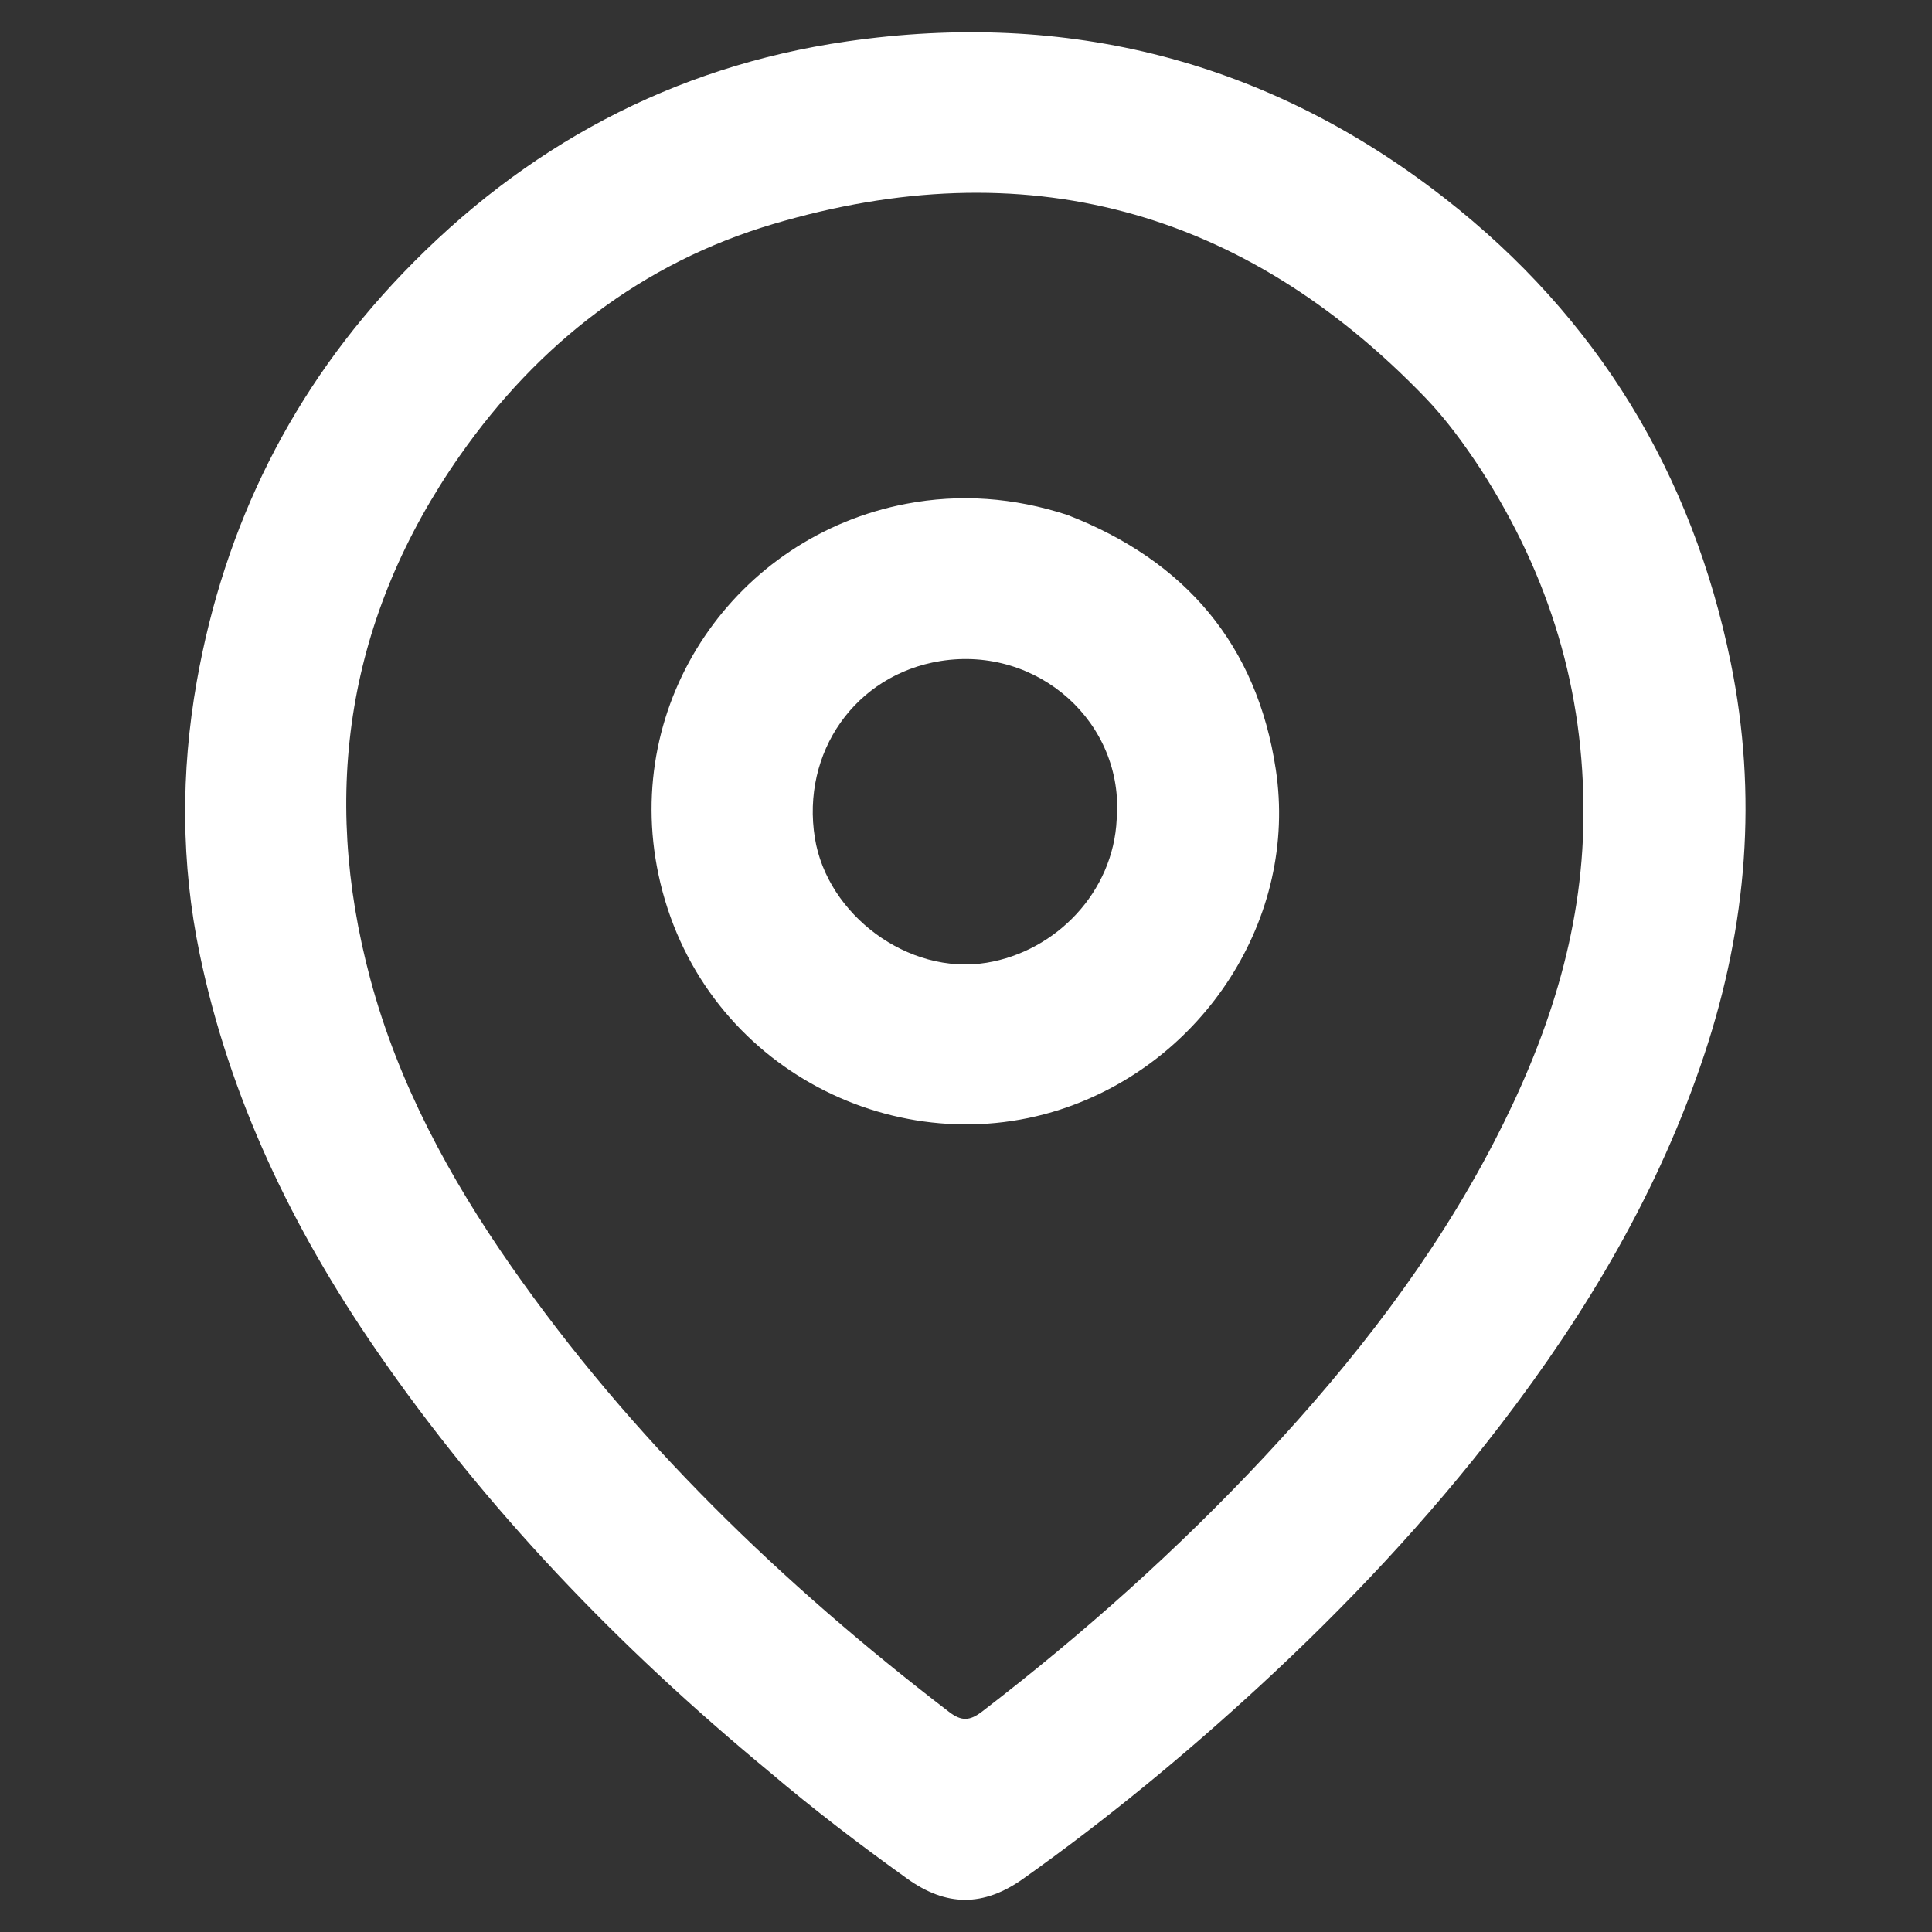
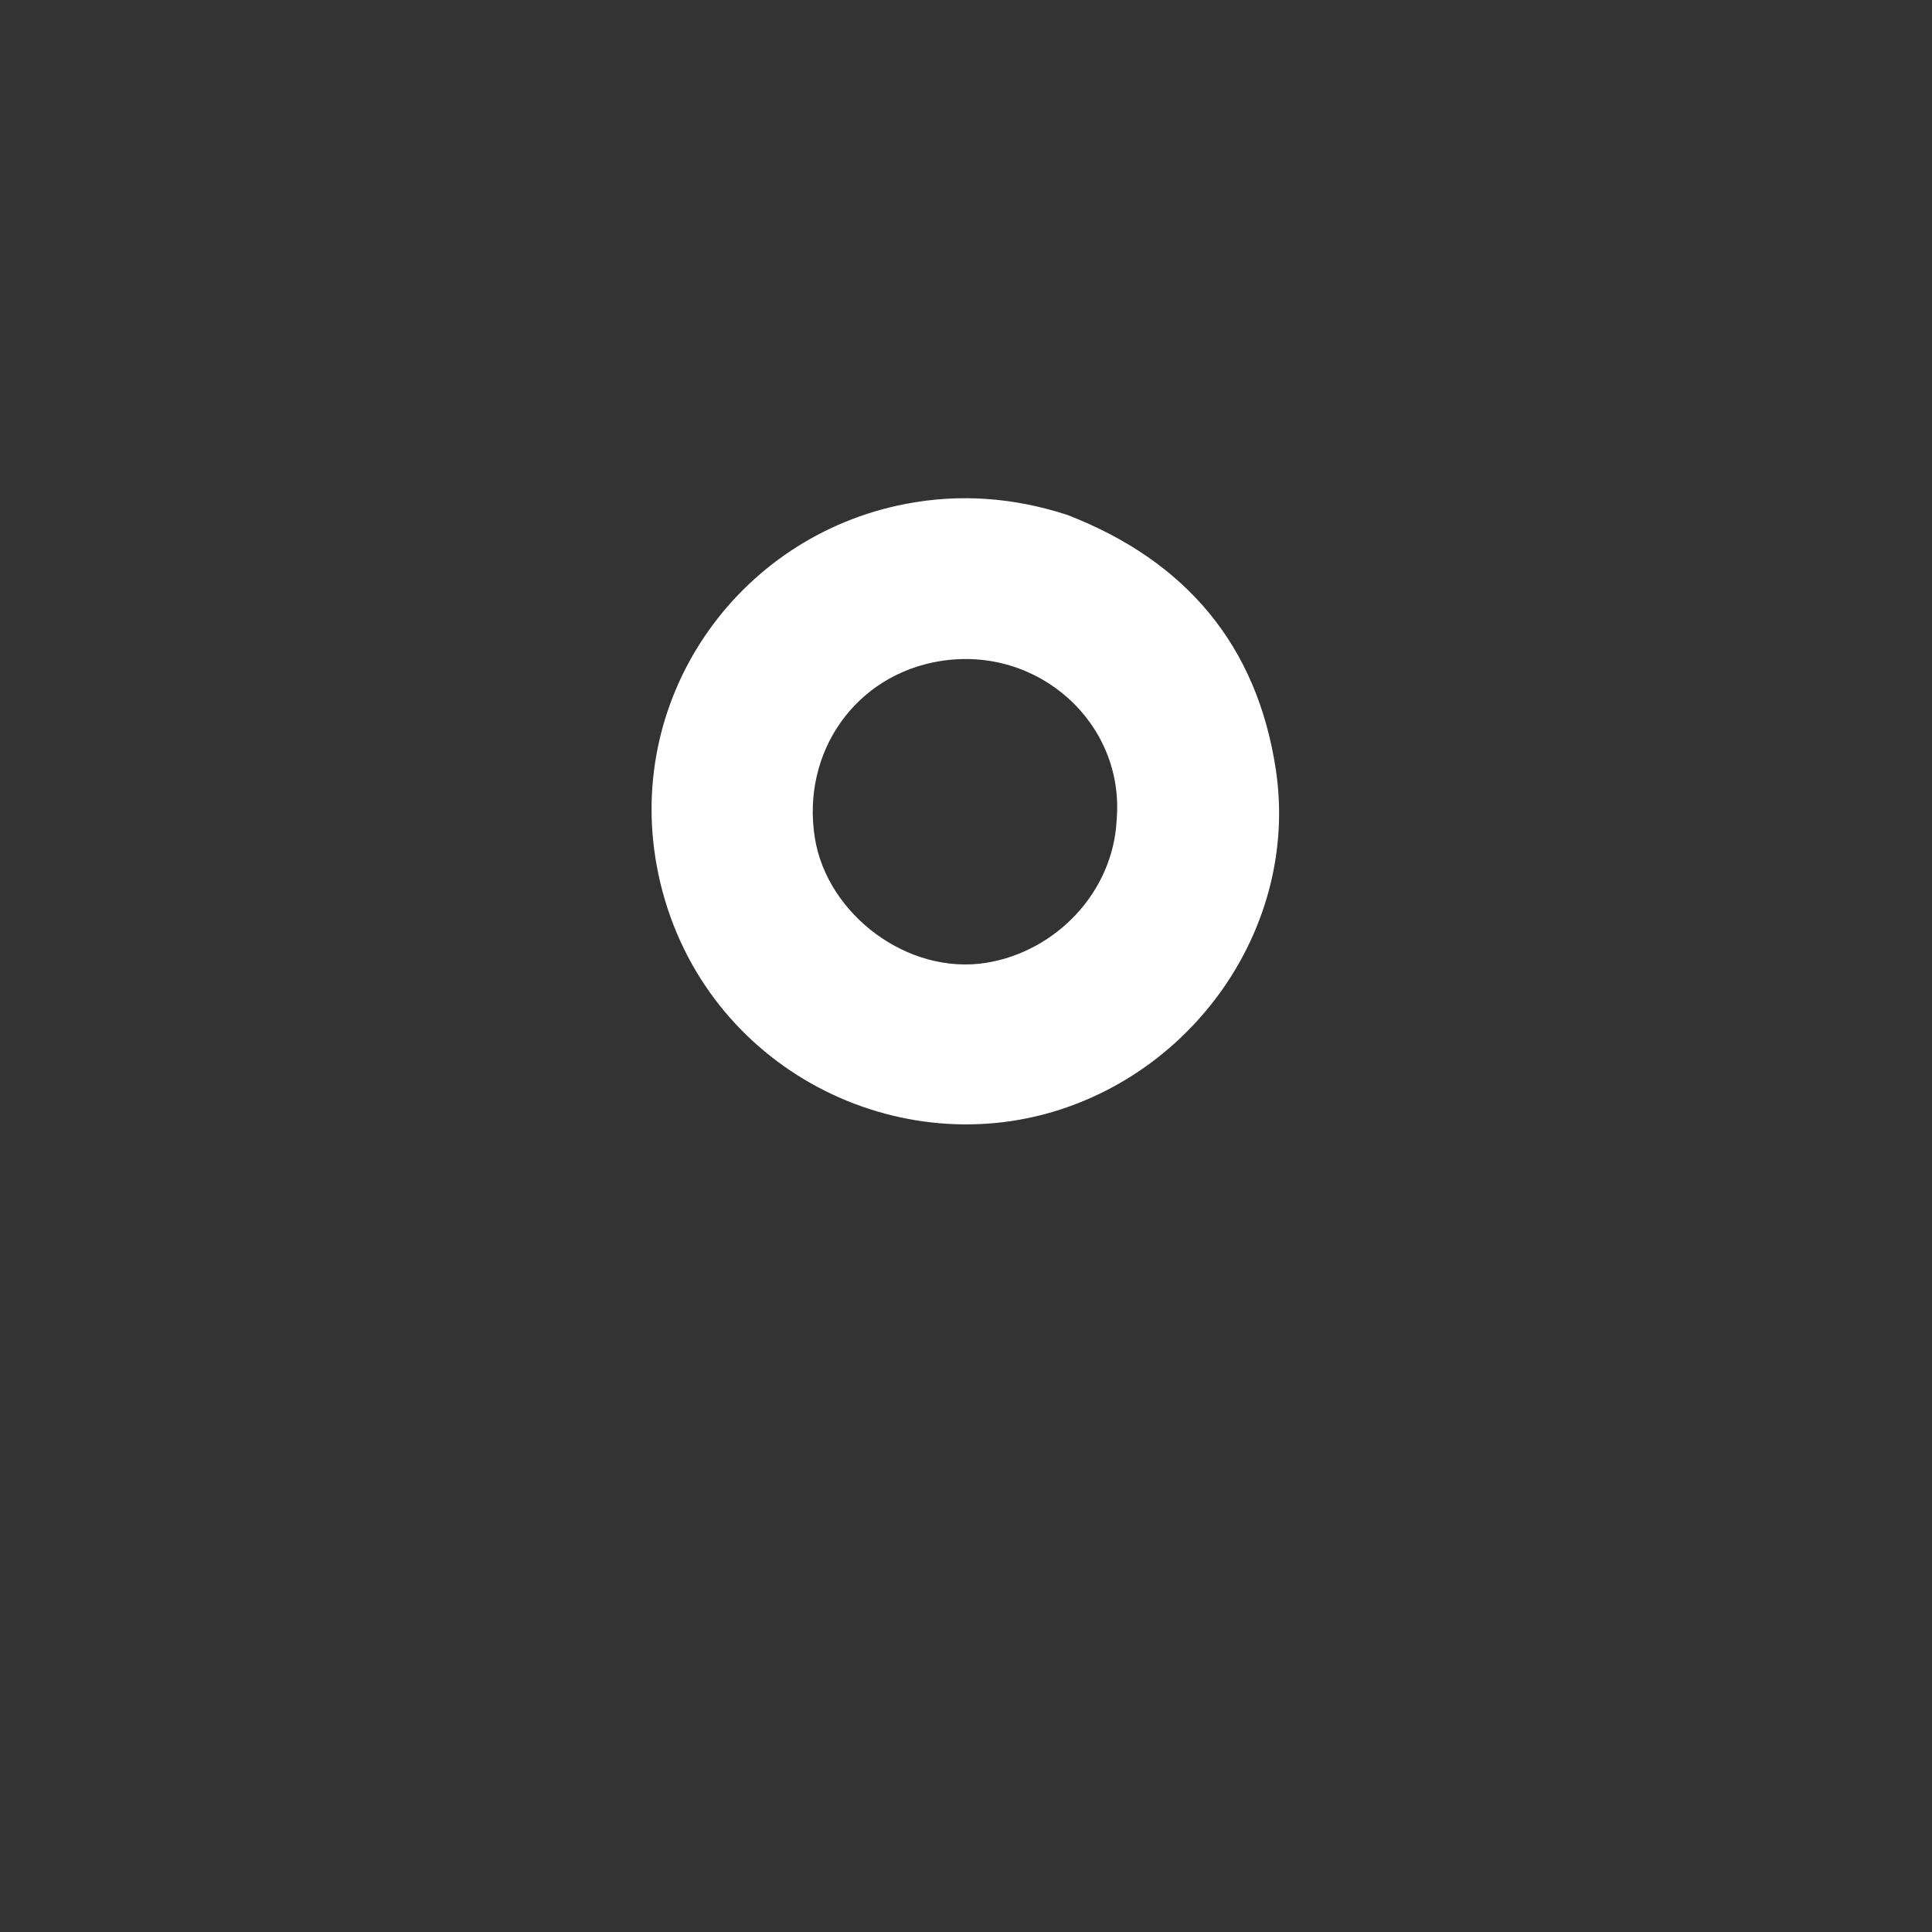
<svg xmlns="http://www.w3.org/2000/svg" width="32" height="32" viewBox="0 0 32 32" fill="none">
  <rect x="0" y="0" width="32" height="32" fill="#333333" stroke="none" />
  <path fill-rule="evenodd" clip-rule="evenodd" d="M21.131 12.742C20.82 10.689 19.642 9.289 17.679 8.529C16.79 8.239 15.899 8.175 15.008 8.345C12.187 8.883 10.298 11.614 10.906 14.484C11.569 17.612 14.762 19.283 17.557 18.379C19.937 17.608 21.504 15.203 21.131 12.742ZM15.576 10.949C17.199 10.689 18.626 11.979 18.496 13.569C18.441 14.776 17.491 15.757 16.342 15.946C15.038 16.16 13.7 15.146 13.497 13.881C13.269 12.461 14.167 11.175 15.576 10.949Z" fill="white" />
-   <path fill-rule="evenodd" clip-rule="evenodd" d="M6.227 22.356C8.044 24.996 10.245 27.28 12.725 29.332C13.474 29.969 14.239 30.552 15.021 31.113C15.675 31.584 16.29 31.585 16.95 31.116C18.326 30.139 19.626 29.067 20.867 27.923C22.312 26.591 23.654 25.164 24.852 23.602C26.293 21.723 27.485 19.714 28.234 17.45C28.938 15.323 29.112 13.162 28.667 10.977C28.03 7.847 26.455 5.257 23.932 3.286C21.012 1.004 17.678 0.157 14.025 0.686C11.139 1.103 8.685 2.426 6.668 4.53C4.844 6.431 3.718 8.694 3.259 11.288C2.993 12.795 2.997 14.302 3.307 15.798C3.804 18.193 4.848 20.351 6.227 22.356ZM23.604 6.583C23.954 6.946 24.252 7.357 24.53 7.78C25.674 9.555 26.243 11.449 26.227 13.532C26.213 15.471 25.617 17.238 24.741 18.925C23.742 20.848 22.424 22.544 20.947 24.124C19.505 25.667 17.938 27.065 16.265 28.35C16.063 28.504 15.926 28.513 15.72 28.355C12.953 26.233 10.465 23.836 8.462 20.966C7.442 19.504 6.596 17.942 6.134 16.217C5.302 13.113 5.759 10.2 7.617 7.546C8.916 5.691 10.639 4.354 12.805 3.711C16.965 2.477 20.586 3.453 23.604 6.583Z" fill="white" />
</svg>